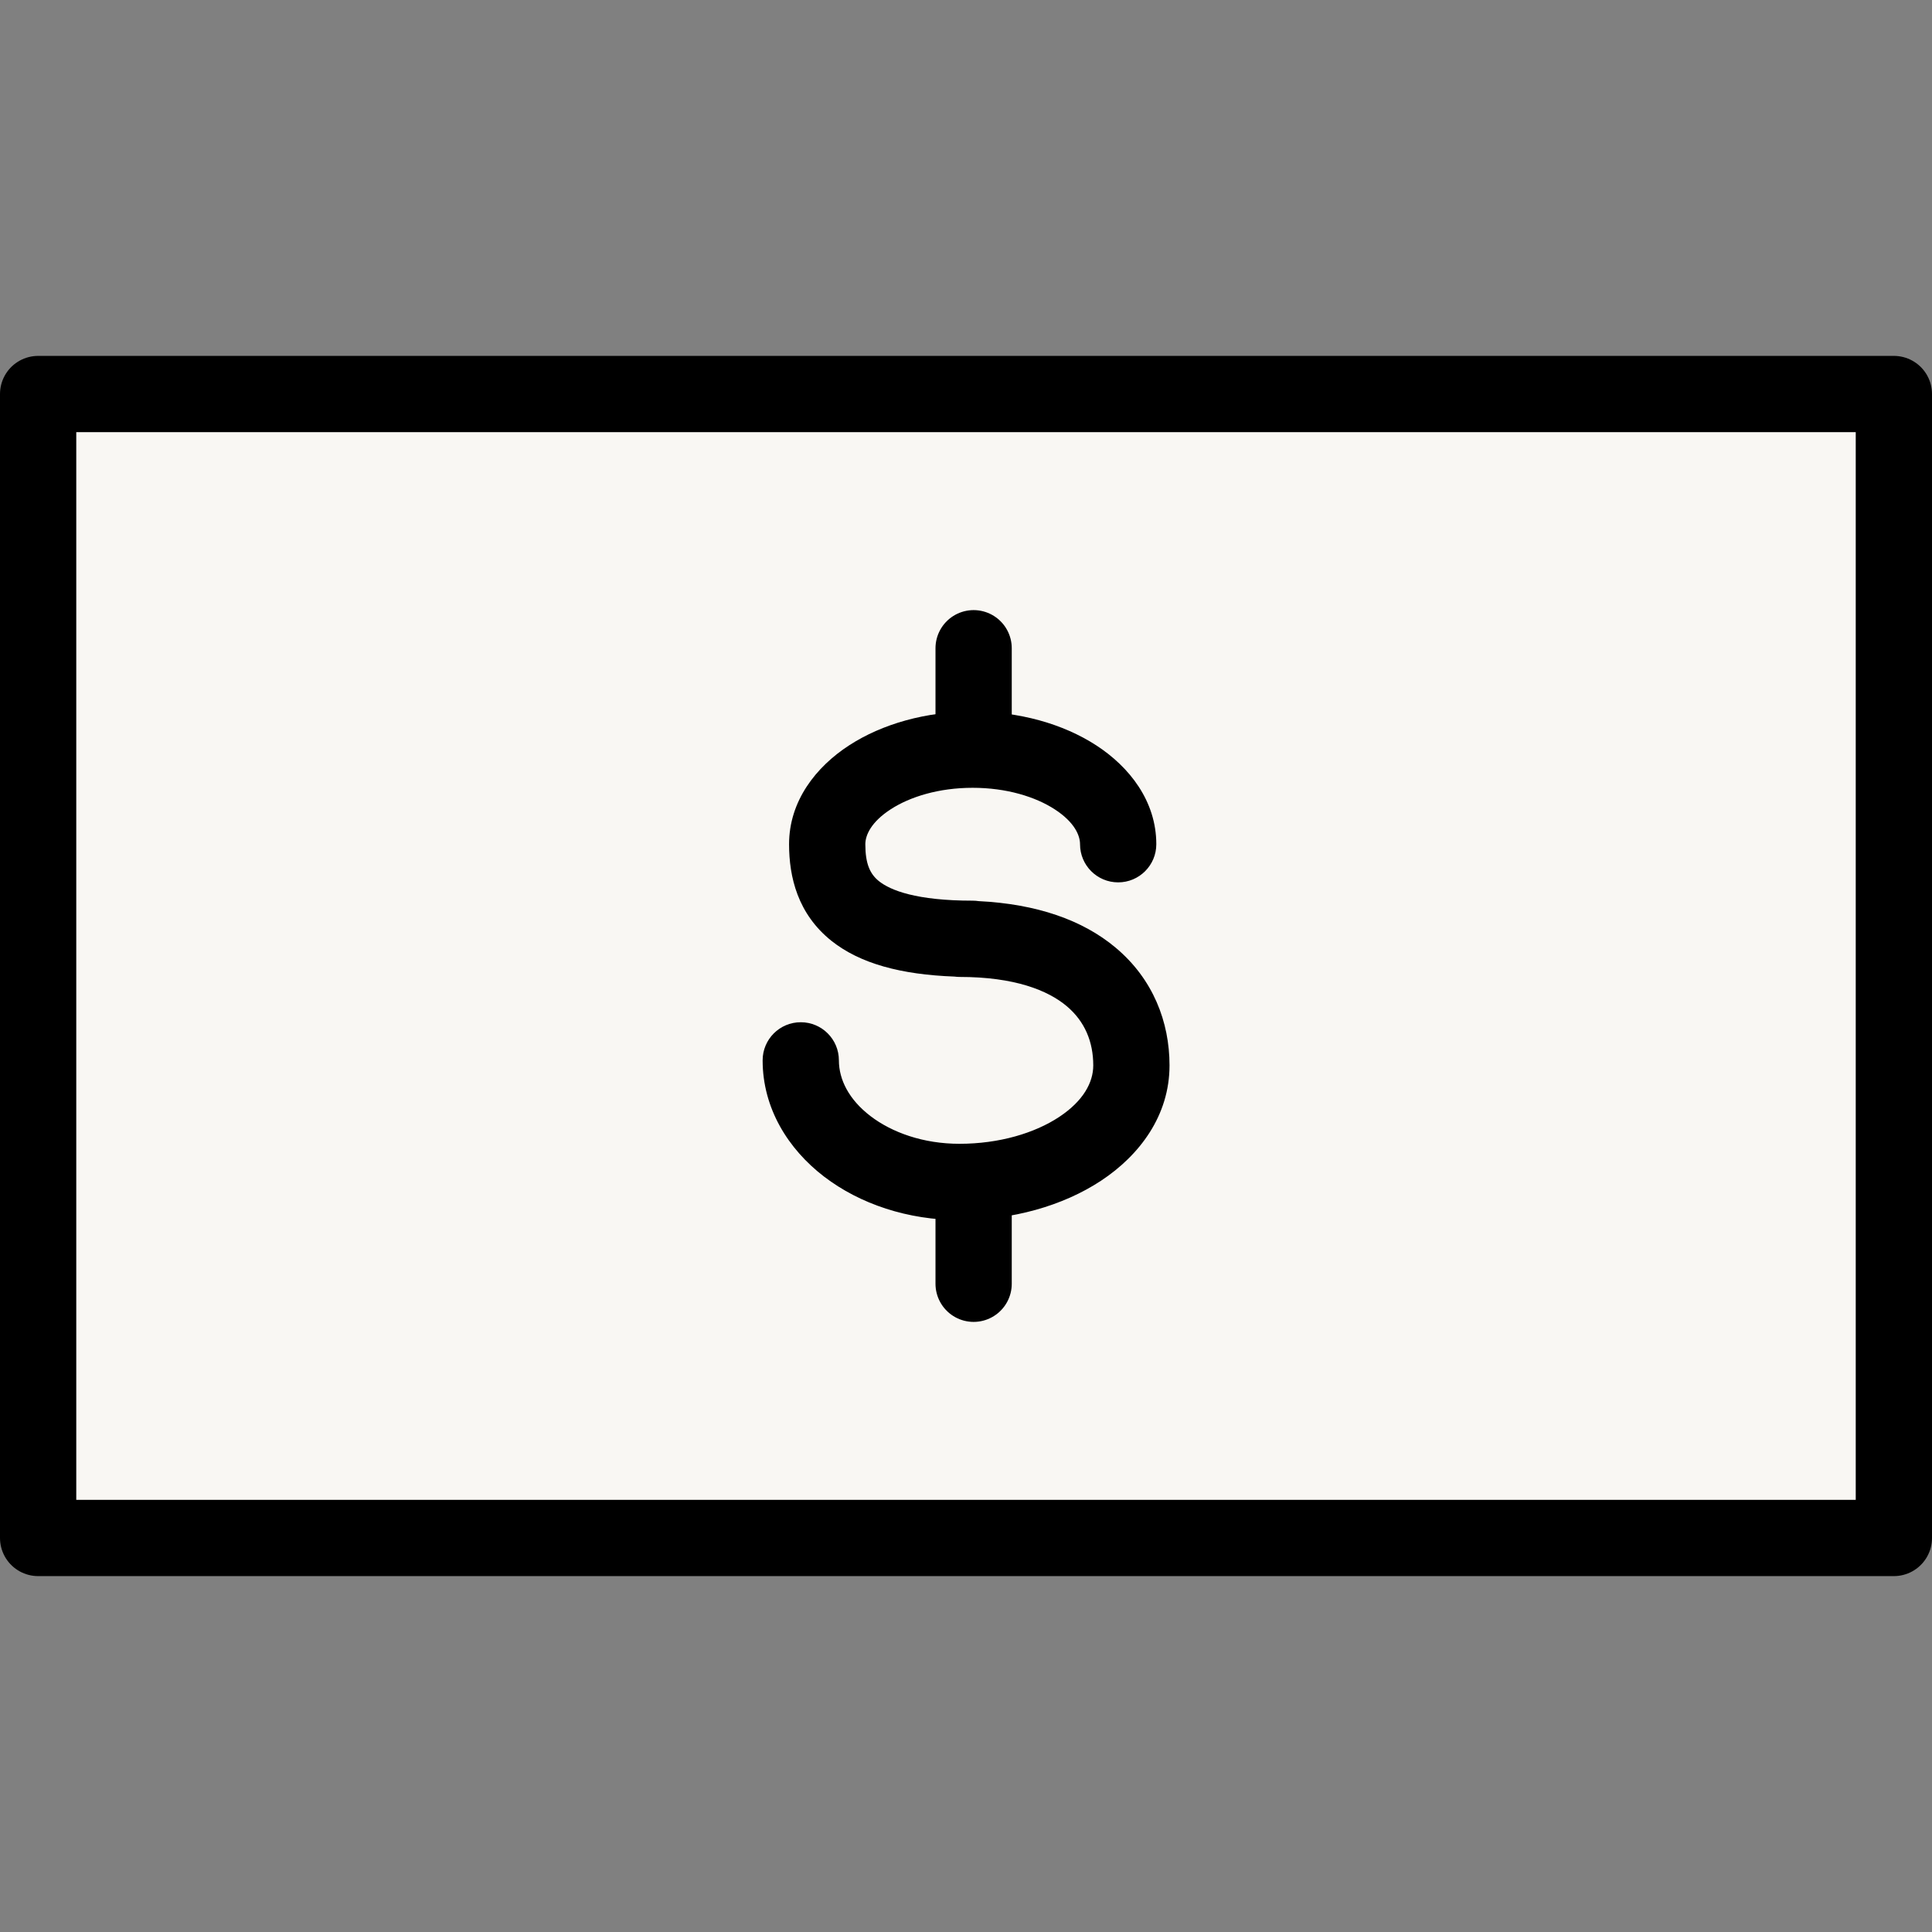
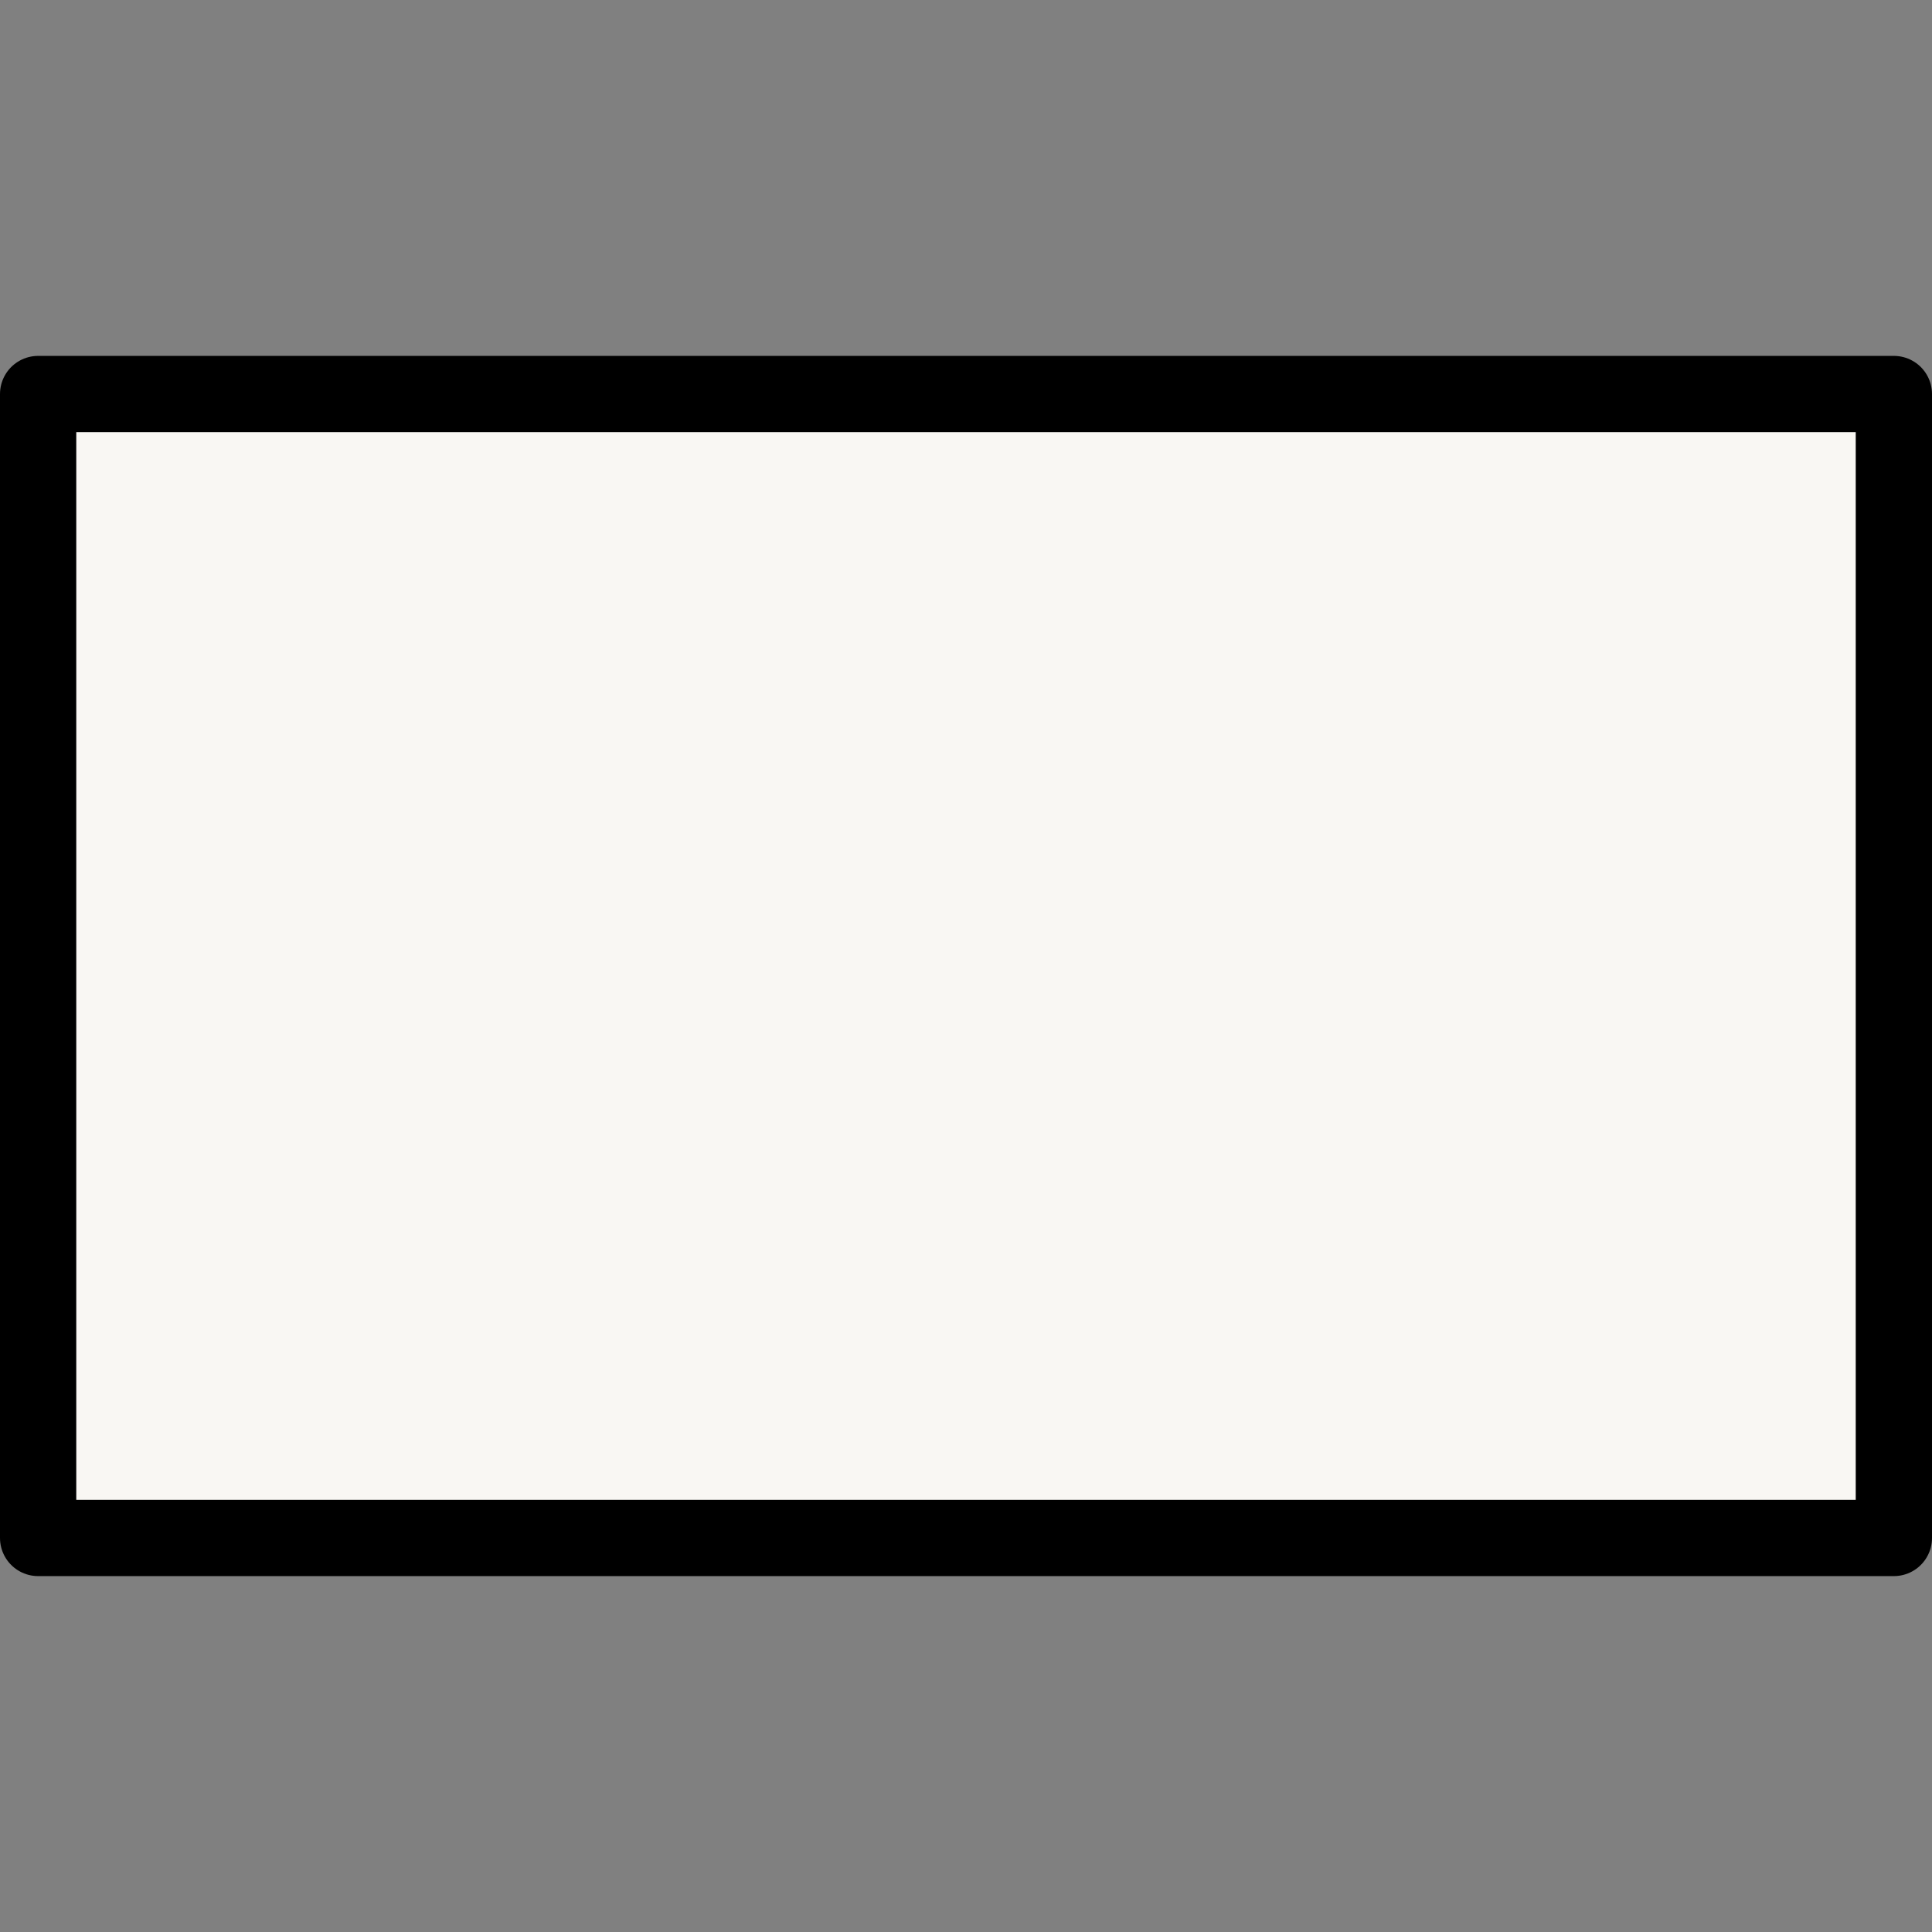
<svg xmlns="http://www.w3.org/2000/svg" width="38" height="38" viewBox="0 0 38 38" fill="none">
  <rect x="0" y="0" width="38" height="38" fill="#808080" stroke="none" />
  <rect x="0.75" y="7.75" width="36.5" height="22.5" fill="#F9F7F3" stroke="black" stroke-width="1.5" stroke-linecap="round" stroke-linejoin="round" />
-   <path d="M19.15 23.75L19.15 25.25" stroke="black" stroke-width="1.5" stroke-linecap="round" stroke-linejoin="round" />
-   <path d="M19.15 12.75L19.15 14.25" stroke="black" stroke-width="1.5" stroke-linecap="round" stroke-linejoin="round" />
-   <path fill-rule="evenodd" clip-rule="evenodd" d="M17.02 16.605C17.02 16.429 17.131 16.17 17.517 15.919C17.896 15.672 18.465 15.495 19.131 15.495C19.798 15.495 20.366 15.672 20.746 15.919C21.132 16.17 21.243 16.429 21.243 16.605C21.243 17.019 21.578 17.355 21.993 17.355C22.407 17.355 22.743 17.019 22.743 16.605C22.743 15.754 22.212 15.083 21.563 14.661C20.907 14.235 20.045 13.995 19.131 13.995C18.218 13.995 17.356 14.235 16.7 14.661C16.05 15.083 15.52 15.754 15.52 16.605C15.52 17.247 15.689 17.976 16.356 18.507C16.916 18.952 17.72 19.169 18.773 19.208C18.805 19.212 18.838 19.215 18.871 19.215C19.958 19.215 20.611 19.479 20.98 19.789C21.336 20.088 21.503 20.49 21.503 20.955C21.503 21.289 21.309 21.654 20.831 21.97C20.354 22.285 19.657 22.497 18.871 22.497C18.16 22.497 17.543 22.275 17.12 21.951C16.698 21.628 16.5 21.234 16.5 20.856C16.5 20.441 16.164 20.106 15.75 20.106C15.336 20.106 15 20.441 15 20.856C15 21.798 15.501 22.6 16.208 23.142C16.915 23.683 17.859 23.997 18.871 23.997C19.906 23.997 20.9 23.722 21.658 23.222C22.416 22.721 23.003 21.941 23.003 20.955C23.003 20.099 22.679 19.256 21.944 18.64C21.294 18.094 20.386 17.78 19.249 17.724C19.211 17.718 19.171 17.715 19.131 17.715C18.02 17.715 17.514 17.511 17.29 17.333C17.112 17.191 17.02 16.99 17.02 16.605Z" fill="black" />
</svg>